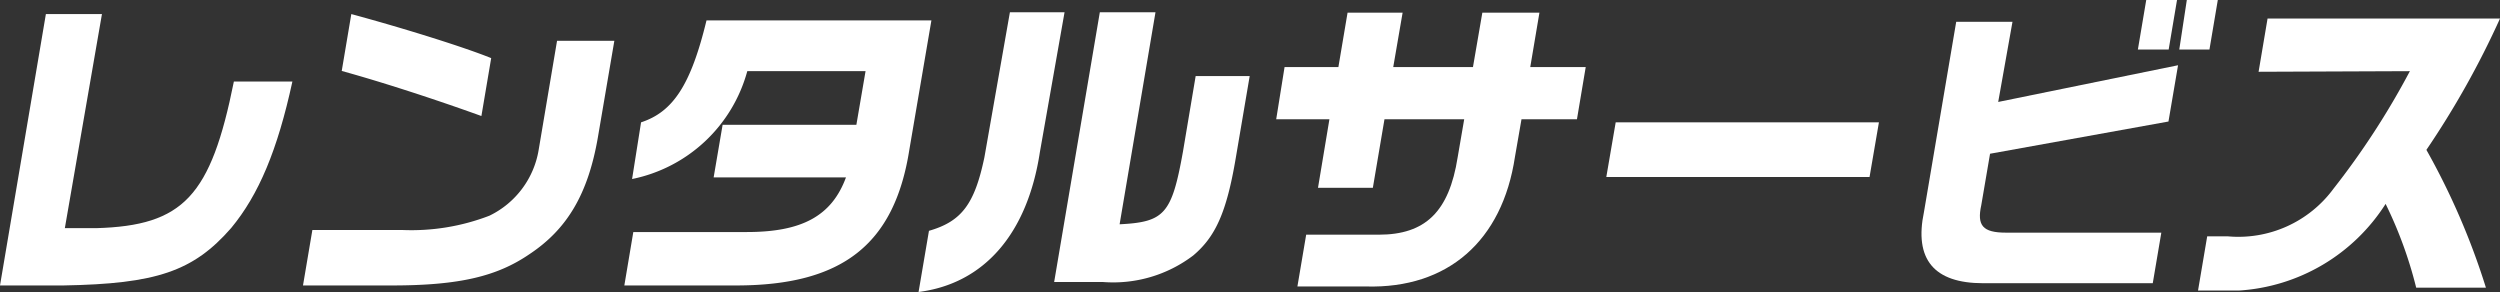
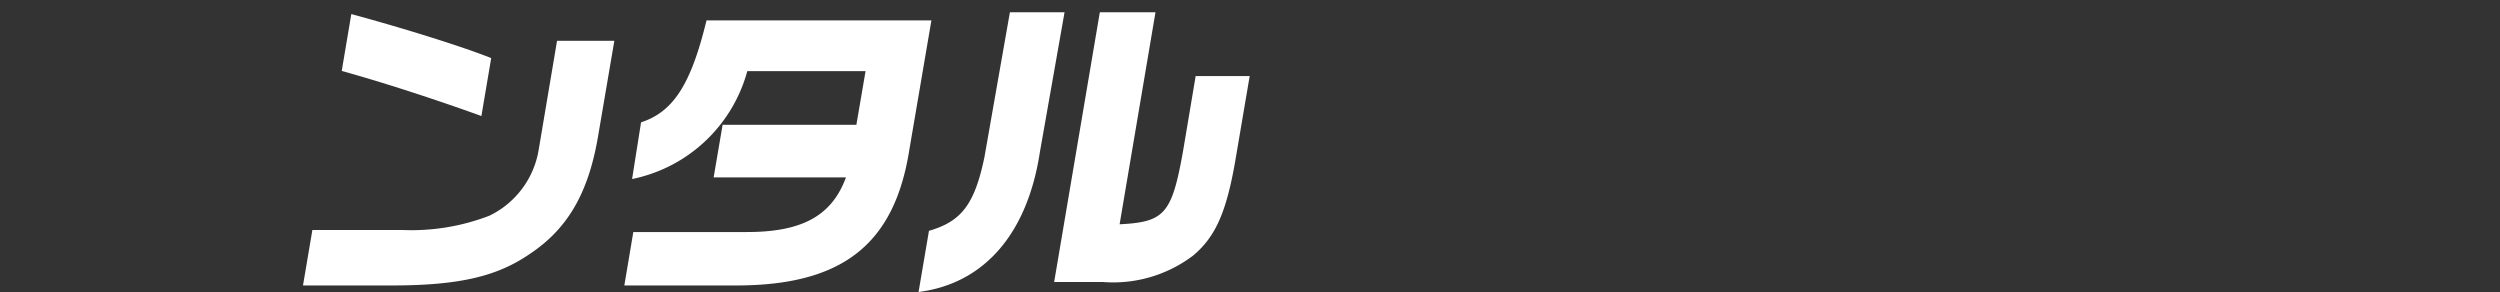
<svg xmlns="http://www.w3.org/2000/svg" viewBox="0 0 122.61 14.32">
  <rect x="0" y="0" width="122.61" height="14.32" fill="#333333" stroke="none" />
  <defs>
    <style>.cls-1{fill:#fff;}</style>
  </defs>
  <g id="レイヤー_2" data-name="レイヤー 2">
    <g id="デザイン">
-       <path class="cls-1" d="M5,.69,3.18,11.19H4.71C9,11.07,10.34,9.62,11.47,4h2.87c-.73,3.36-1.65,5.55-3,7.18C9.48,13.31,7.67,13.92,3.11,14H0L2.25.69Z" />
      <path class="cls-1" d="M30.13,2l-.81,4.75c-.48,2.76-1.5,4.49-3.36,5.72C24.39,13.54,22.57,14,19.22,14H14.86l.46-2.72h4.41a10.64,10.64,0,0,0,4.27-.7,4.38,4.38,0,0,0,2.42-3.24L27.32,2ZM17.23.69c2.69.73,5.55,1.63,6.86,2.16l-.48,2.84c-2.3-.83-4.89-1.67-6.85-2.21Z" />
      <path class="cls-1" d="M45.68,1,44.6,7.33C43.87,12,41.3,14,36.1,14H30.62l.44-2.62h5.57c2.69,0,4.16-.78,4.86-2.68H35l.44-2.58H42l.45-2.63h-5.8A7.38,7.38,0,0,1,31,8.78L31.44,6C33,5.49,33.88,4.18,34.65,1Z" />
      <path class="cls-1" d="M52.21.6,51,7.46c-.61,4-2.73,6.45-5.95,6.86l.51-3c1.6-.46,2.24-1.31,2.72-3.61L49.53.6Zm1.73,0h2.73L54.91,11c2.21-.11,2.56-.51,3.11-3.58l.62-3.69h2.65L60.6,7.79c-.45,2.65-1,3.83-2.08,4.74a6.49,6.49,0,0,1-4.44,1.3H51.7Z" />
-       <path class="cls-1" d="M65.64,3.29,66.09.62h2.7l-.46,2.67h3.91L72.7.62h2.8l-.45,2.67h2.72l-.43,2.56H74.62L74.3,7.69C73.68,11.82,71,14.16,67,14.05H63.63l.43-2.54h3.56c2.28,0,3.45-1.12,3.87-3.8l.32-1.86H67.9l-.57,3.36H64.64l.56-3.36H62.59L63,3.29Z" />
-       <path class="cls-1" d="M92.15,6l-.46,2.68H78.78L79.24,6Z" />
-       <path class="cls-1" d="M98.7,1.07,98,5l8.82-1.8-.47,2.76L97.6,7.54l-.43,2.52c-.22,1,.07,1.35,1.21,1.35H106l-.42,2.48H97.26c-2.41,0-3.39-1.17-2.9-3.5l1.58-9.32ZM106.77,0l-.41,2.43h-1.51L105.26,0Zm2,0-.41,2.43h-1.48L107.25,0Z" />
-       <path class="cls-1" d="M110.77,3.52l.44-2.61h11.4A42.91,42.91,0,0,1,119,7.35a35.06,35.06,0,0,1,2.92,6.76h-3.42A20.5,20.5,0,0,0,117,10a9.21,9.21,0,0,1-7.2,4.25h-2l.45-2.66h1a5.79,5.79,0,0,0,5.19-2.33,38.39,38.39,0,0,0,3.75-5.77Z" />
    </g>
  </g>
</svg>